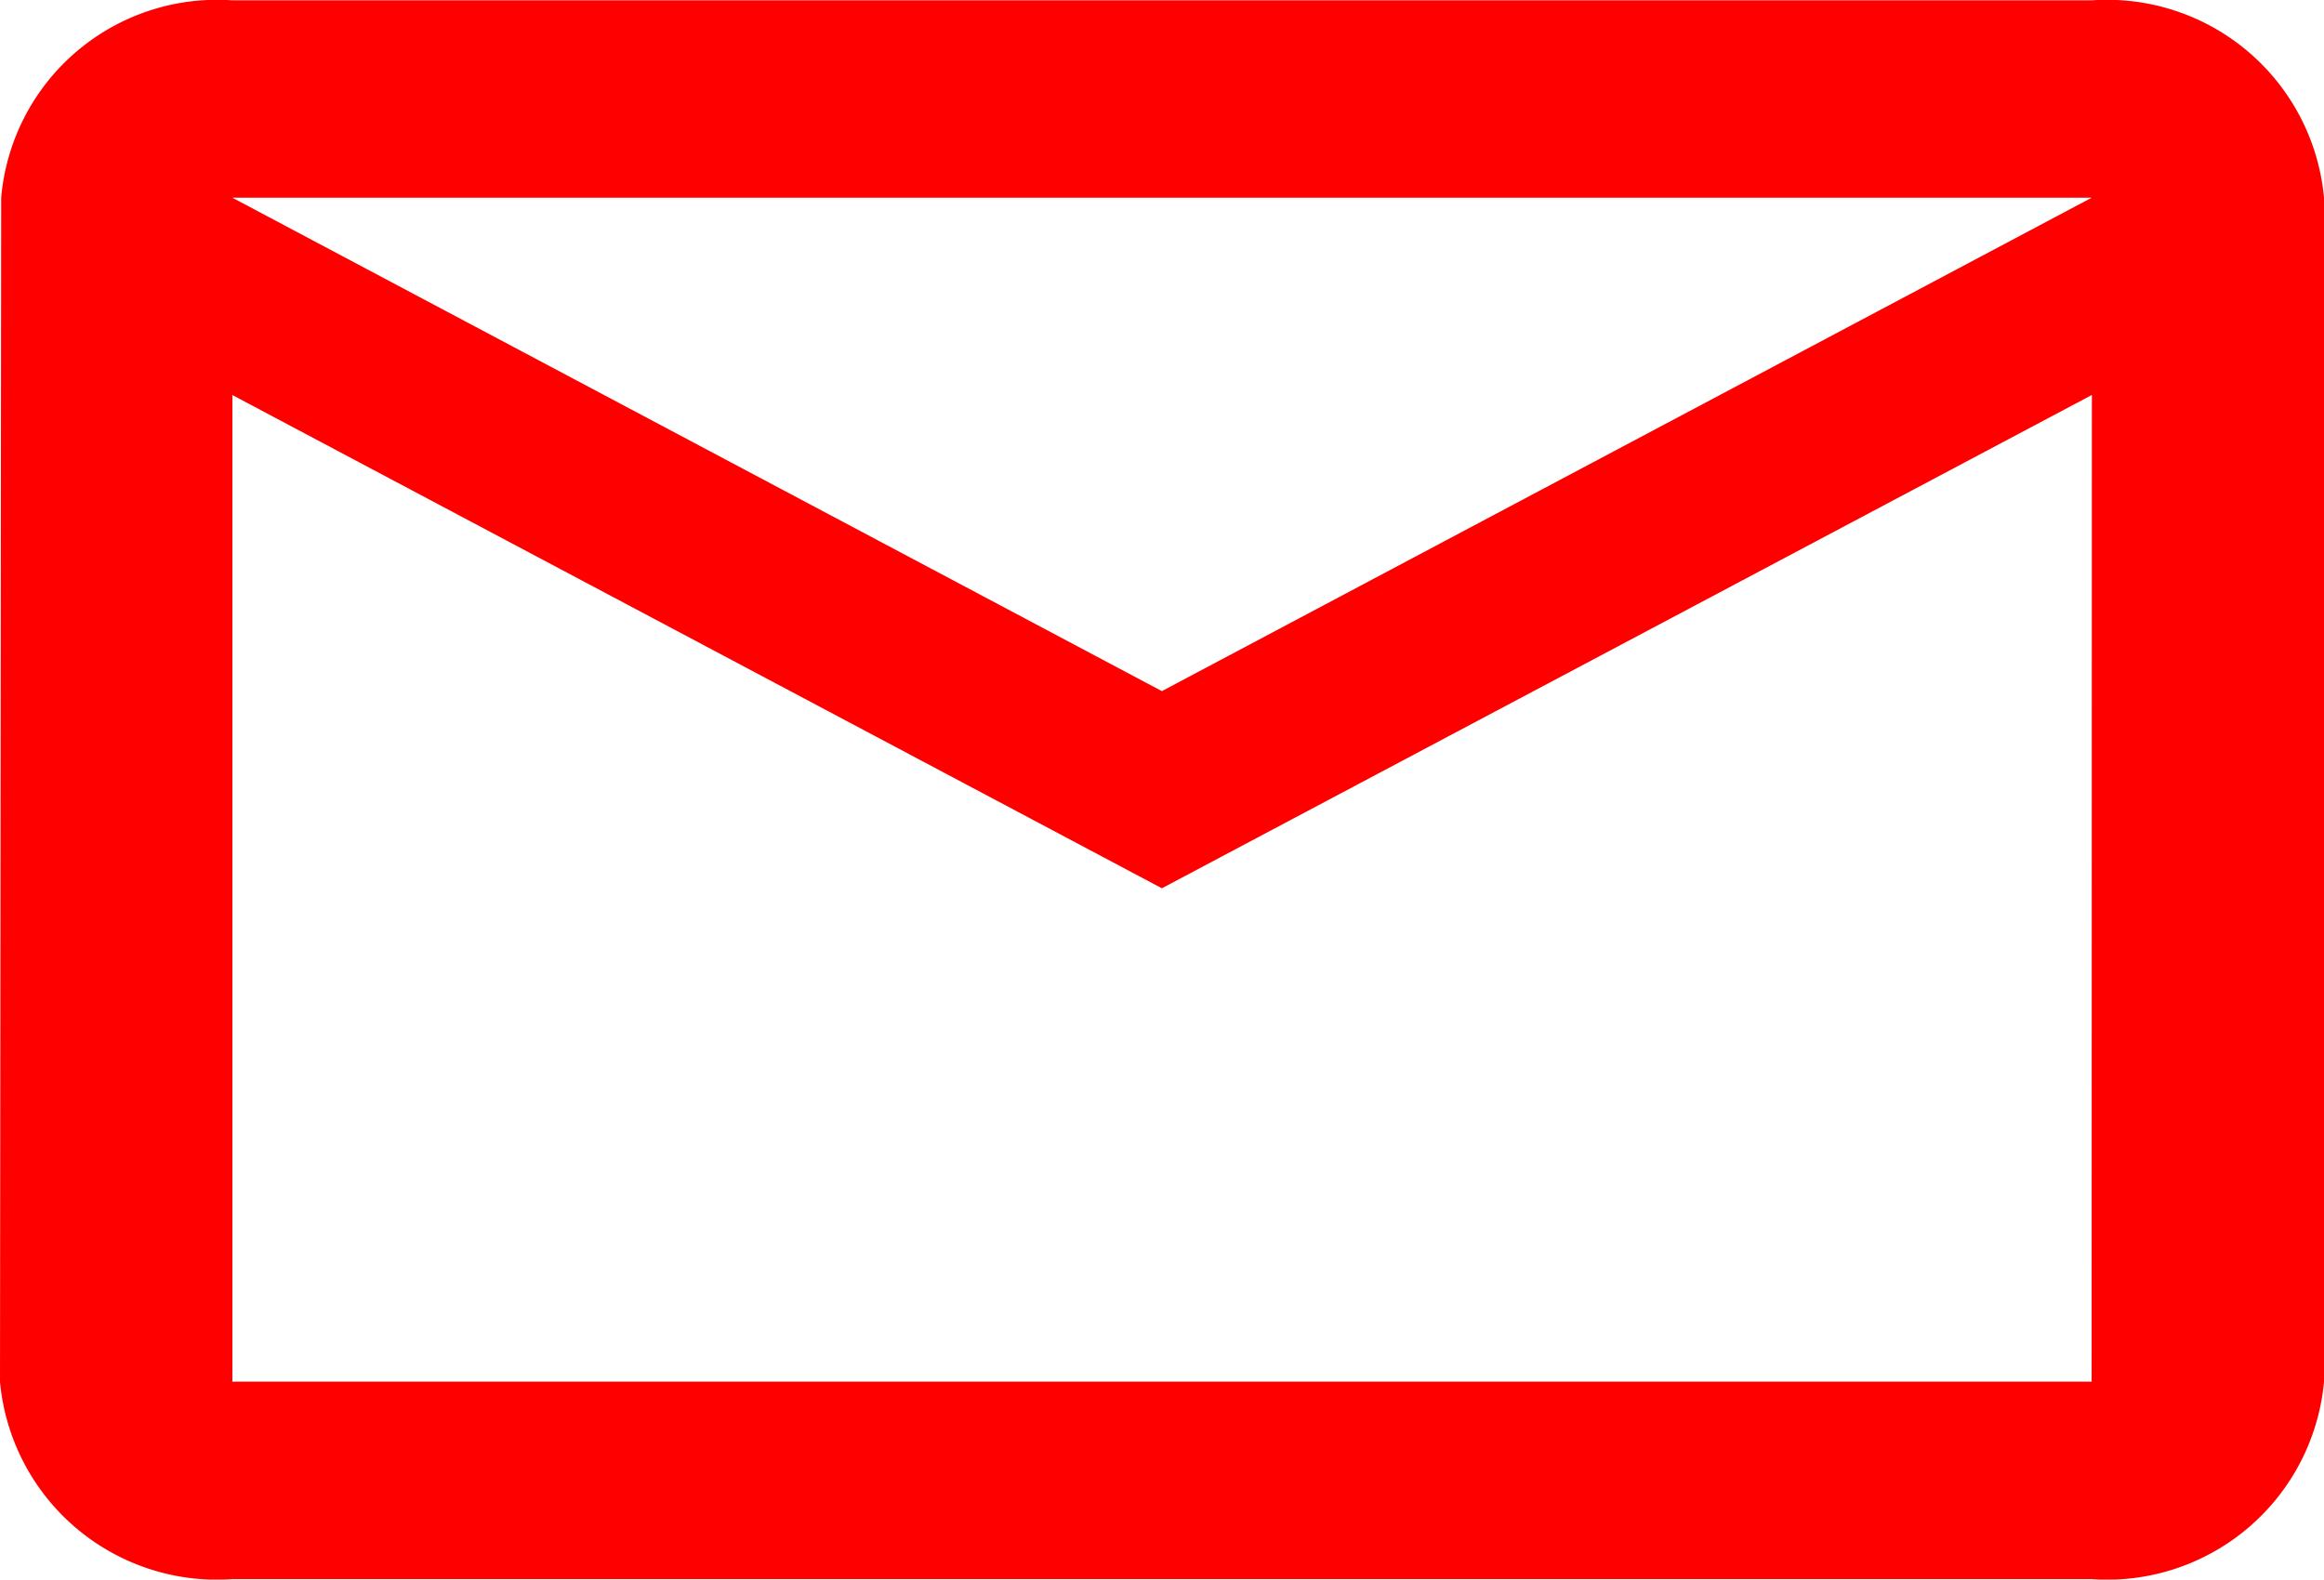
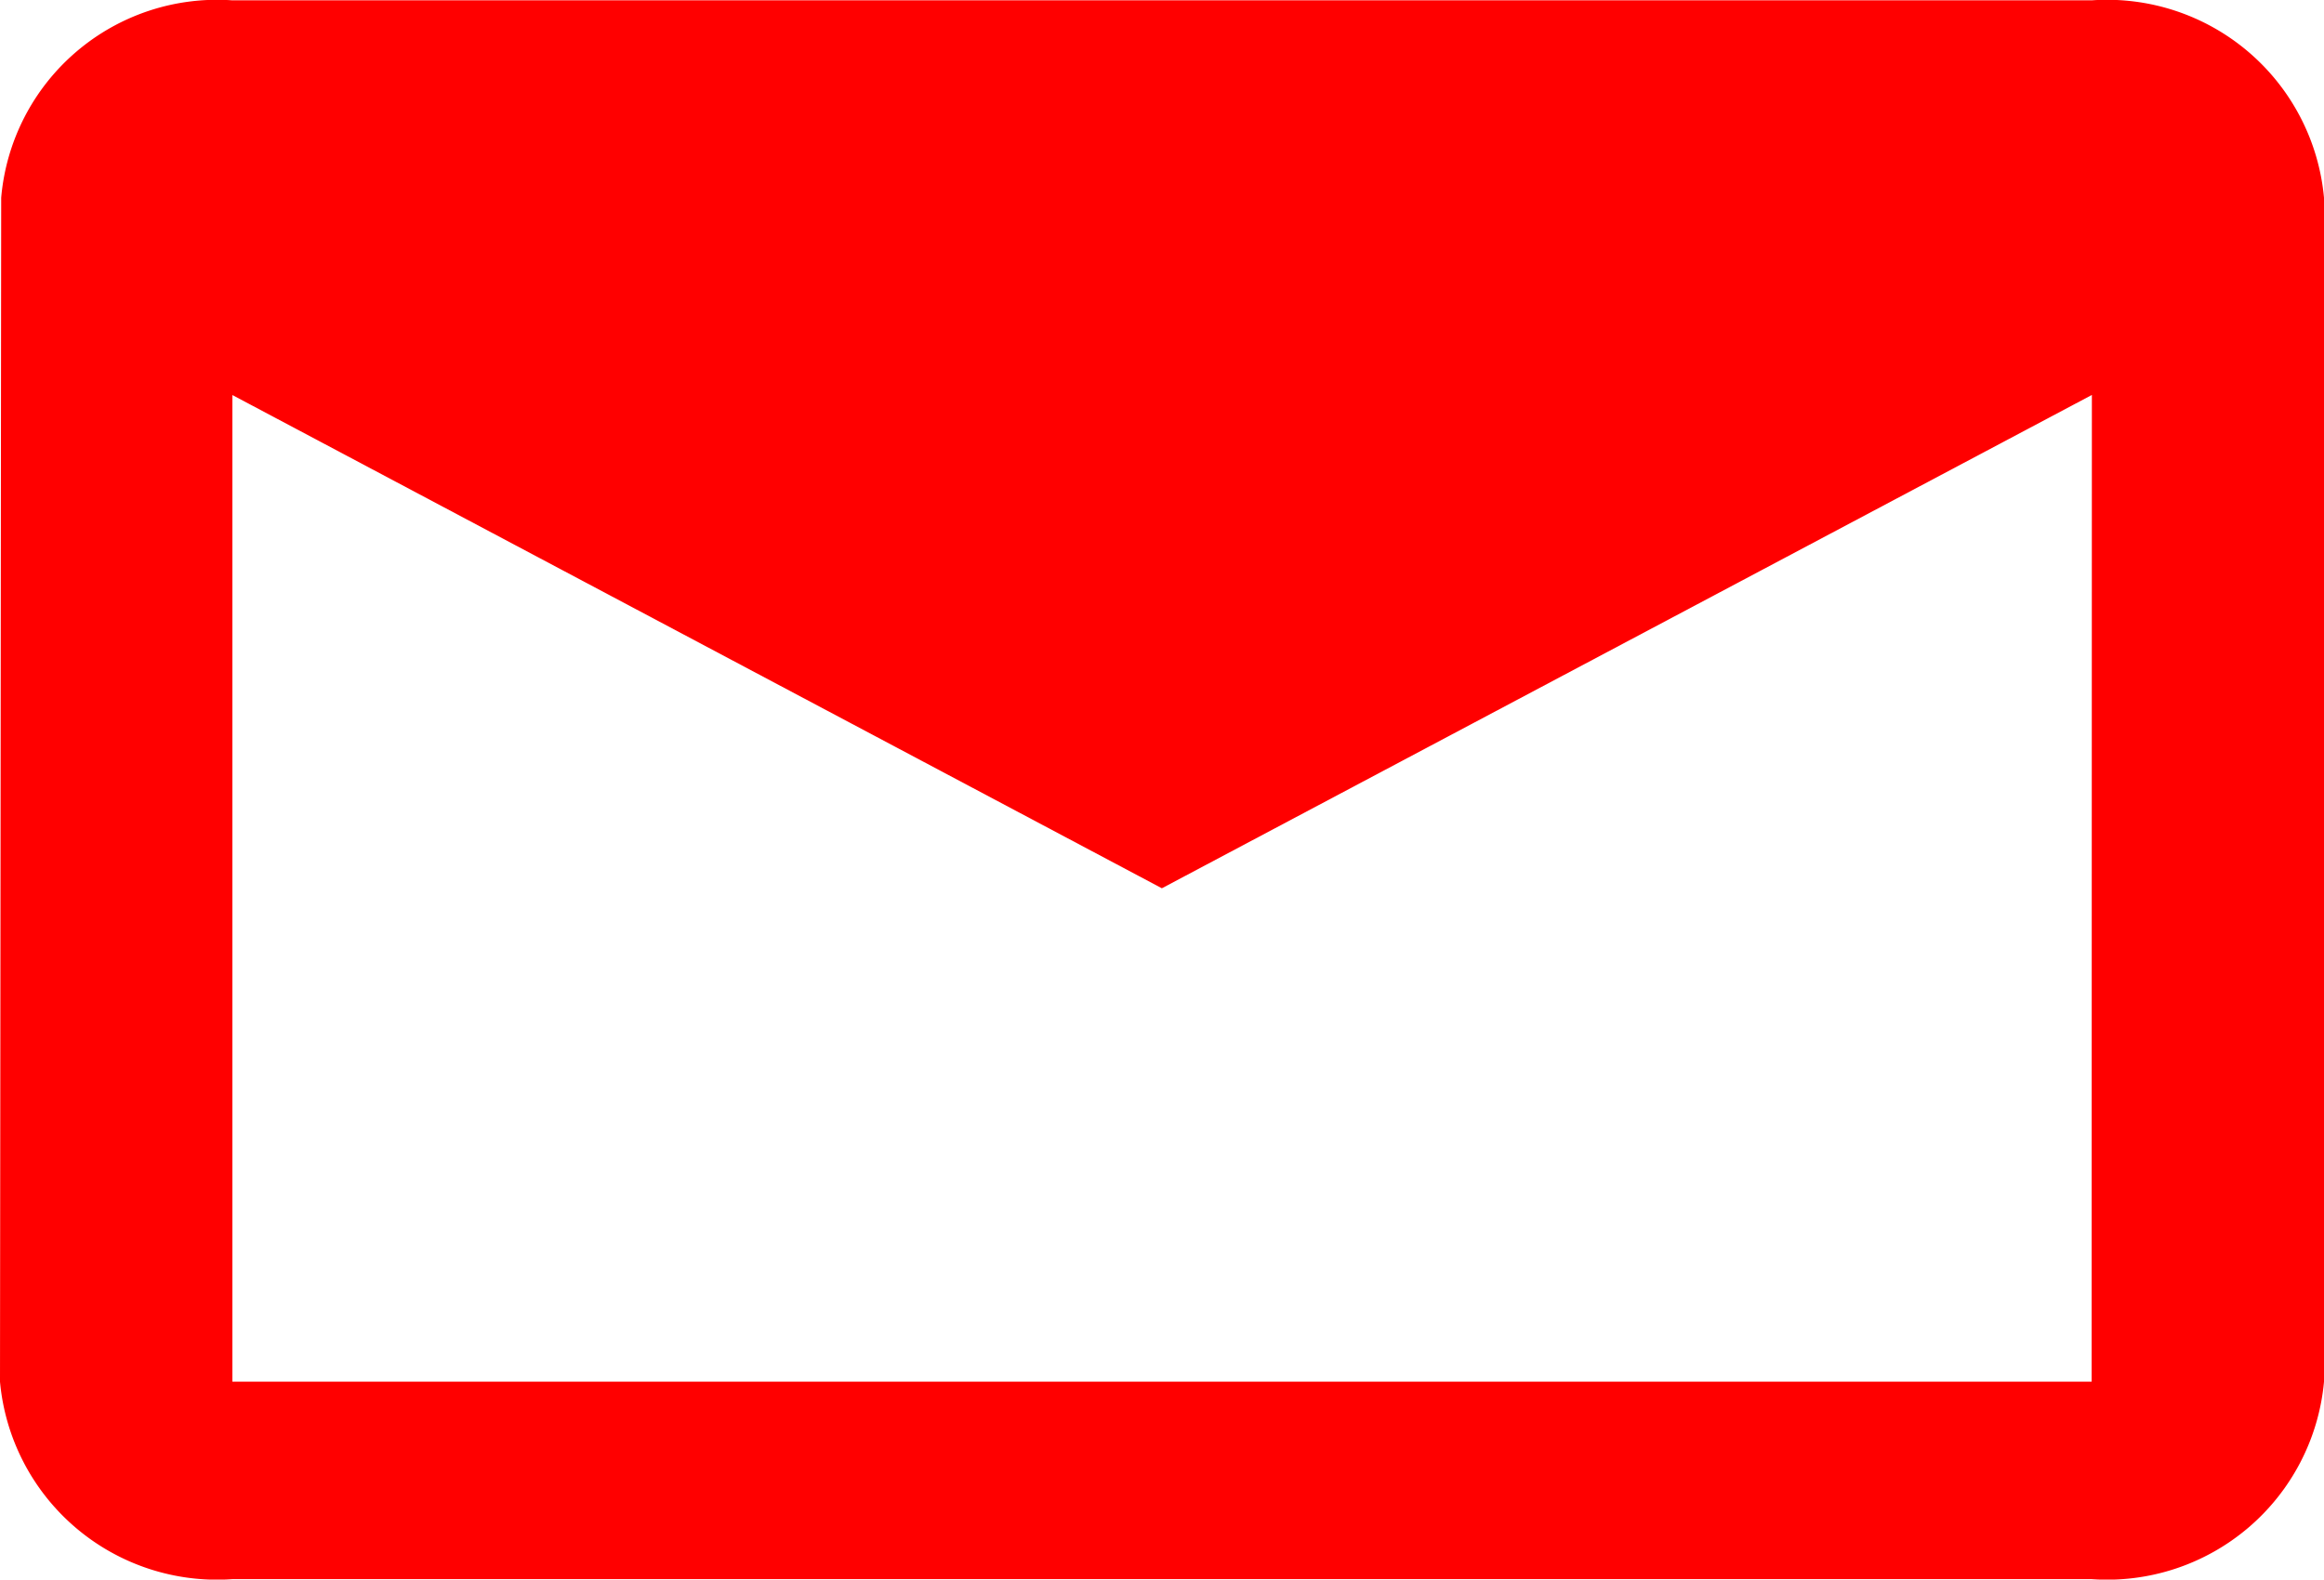
<svg xmlns="http://www.w3.org/2000/svg" width="27.403" height="18.629" viewBox="0 0 27.403 18.629">
-   <path id="_mail-red" data-name=" mail-red" d="M26.663,4H4.74A2.555,2.555,0,0,0,2.014,6.328L2,20.292a2.569,2.569,0,0,0,2.74,2.328H26.663a2.569,2.569,0,0,0,2.74-2.328V6.328A2.569,2.569,0,0,0,26.663,4Zm0,16.291H4.74V8.655L15.7,14.472,26.666,8.654ZM15.7,12.147,4.74,6.328H26.663Z" transform="translate(-2 -3.996)" fill="red" />
+   <path id="_mail-red" data-name=" mail-red" d="M26.663,4H4.74A2.555,2.555,0,0,0,2.014,6.328L2,20.292a2.569,2.569,0,0,0,2.74,2.328H26.663a2.569,2.569,0,0,0,2.74-2.328V6.328A2.569,2.569,0,0,0,26.663,4Zm0,16.291H4.74V8.655L15.7,14.472,26.666,8.654ZH26.663Z" transform="translate(-2 -3.996)" fill="red" />
</svg>